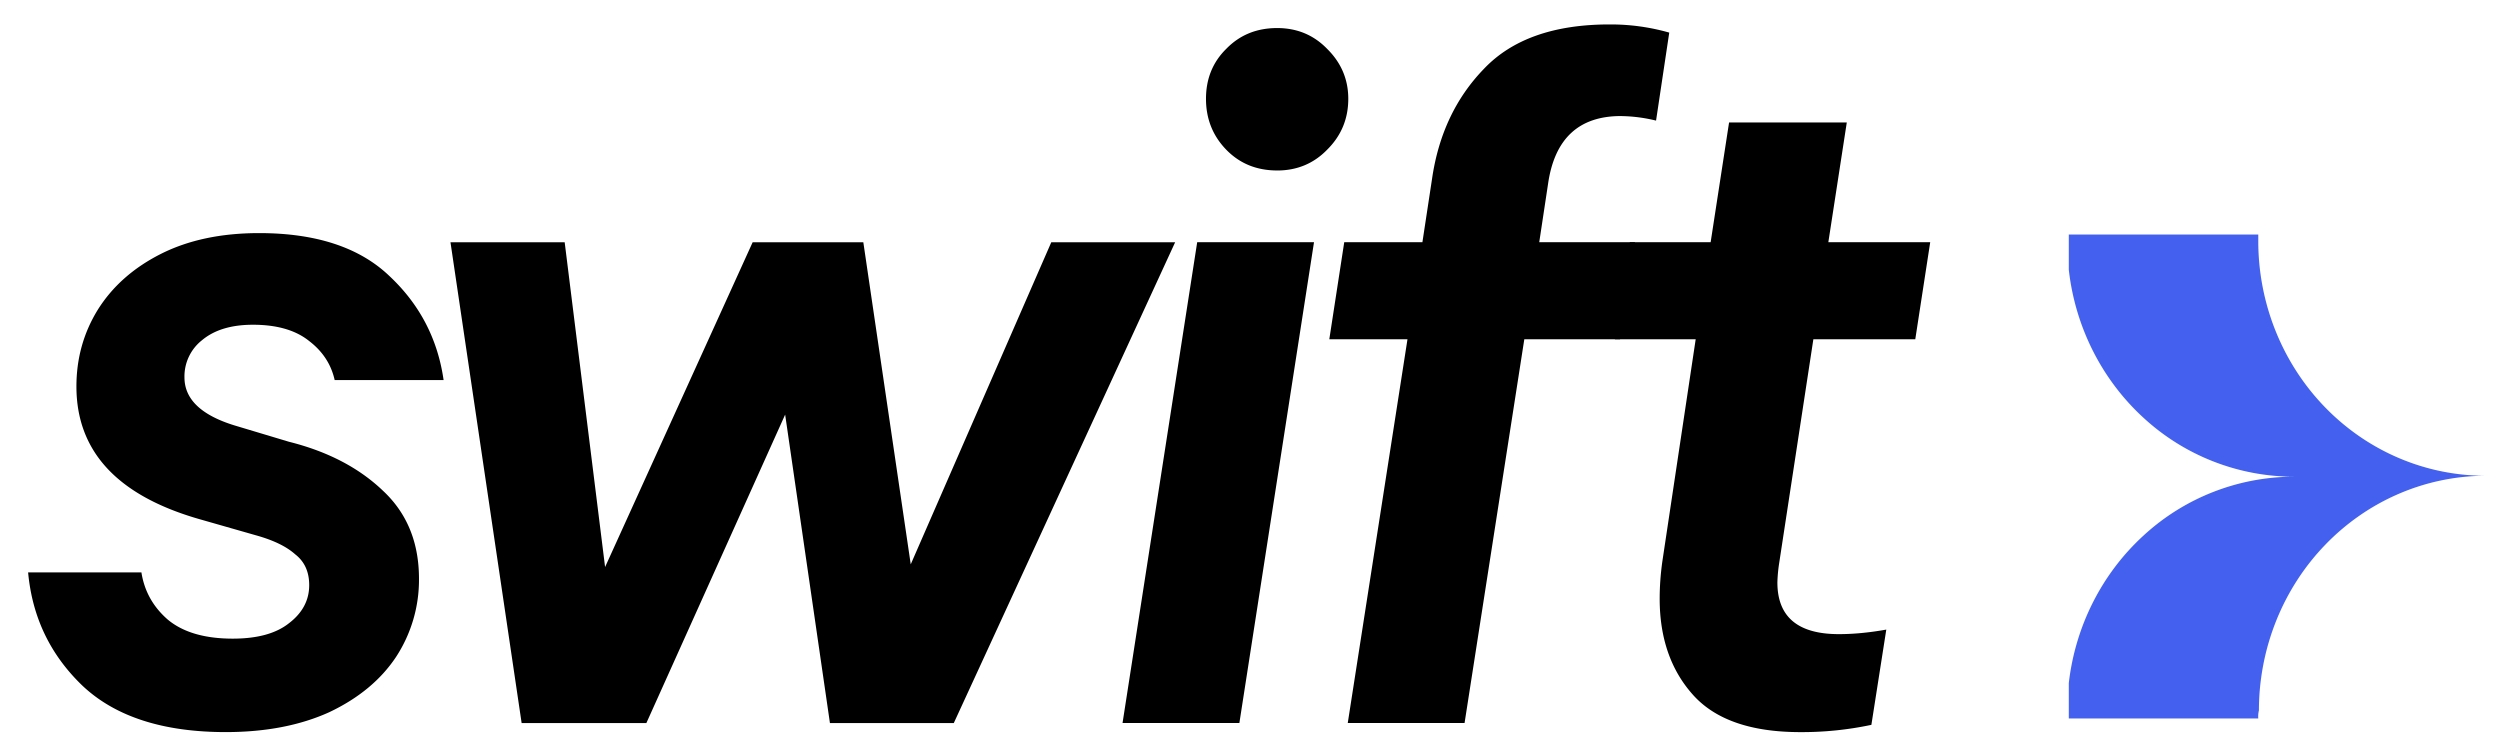
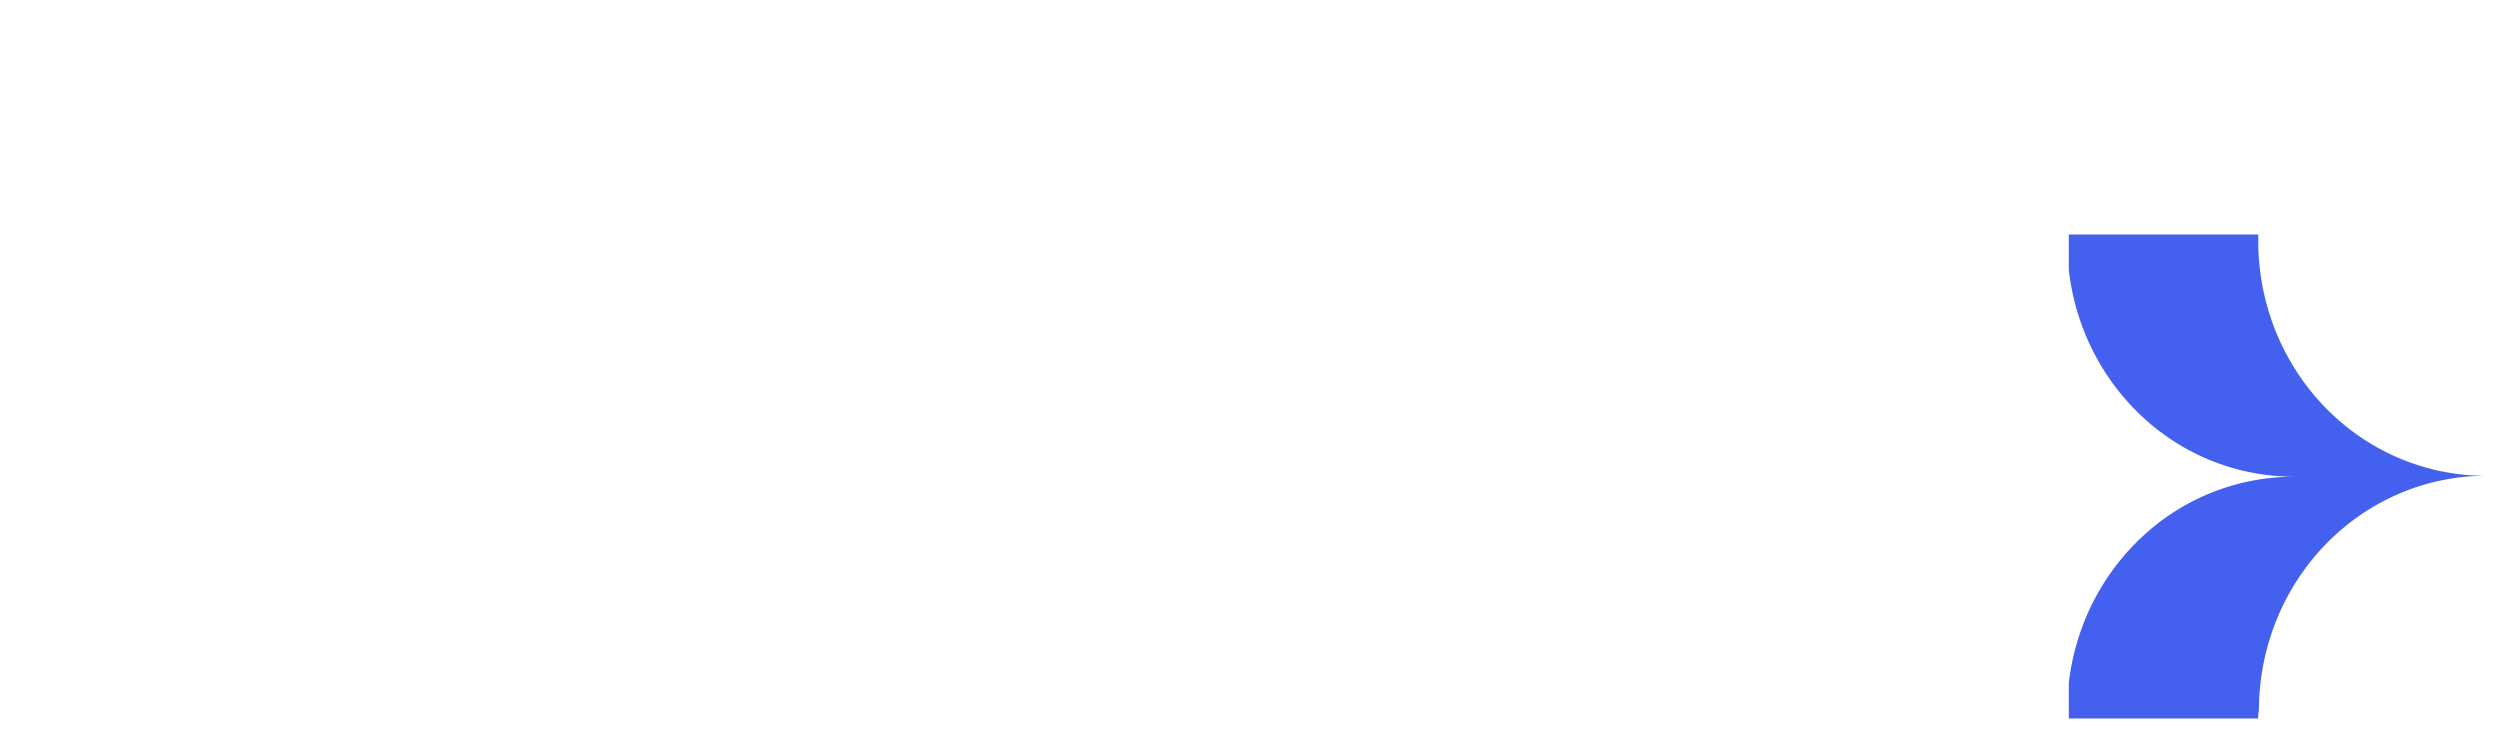
<svg xmlns="http://www.w3.org/2000/svg" width="116" height="34" fill="none">
-   <path fill="#000" d="M84.14 15.742 82.552 26.14a7.064 7.064 0 0 0-.081.884c0 1.6.95 2.4 2.853 2.4.679 0 1.413-.07 2.2-.211l-.692 4.42a15.522 15.522 0 0 1-3.302.337c-2.282 0-3.94-.576-4.972-1.726-1.032-1.15-1.549-2.638-1.549-4.462 0-.562.041-1.137.123-1.726l1.548-10.314h-3.75l.694-4.504h3.75l.855-5.556h5.462l-.856 5.556h4.727l-.693 4.504h-4.727Z" />
-   <path fill="#000" d="M75.21 5.385c-1.955 0-3.083 1.053-3.382 3.158l-.407 2.694h4.442l-.693 4.504h-4.442l-2.772 17.806h-5.42l2.771-17.806H61.68l.693-4.504H66l.448-2.947c.299-2.049 1.1-3.746 2.405-5.094 1.304-1.375 3.247-2.062 5.828-2.062a9.89 9.89 0 0 1 2.772.379l-.612 4.083a7.193 7.193 0 0 0-1.63-.21ZM59.26 7.91c-.952 0-1.74-.322-2.365-.967-.625-.646-.937-1.432-.937-2.358 0-.926.312-1.698.937-2.315.625-.646 1.413-.968 2.364-.968.924 0 1.698.322 2.323.968.652.645.978 1.417.978 2.315 0 .926-.326 1.712-.978 2.358-.625.645-1.4.968-2.323.968Zm-1.753 25.637h-5.421l3.464-22.31h5.42l-3.463 22.31Zm-15.248-7.364L48.78 11.24h5.747L44.256 33.55h-5.747l-2.078-14.312-6.44 14.313h-5.787l-3.302-22.31h5.299l1.875 15.07 6.847-15.07h5.135l2.2 14.943Zm-31.784 7.786c-2.907 0-5.122-.716-6.643-2.147-1.495-1.431-2.337-3.185-2.527-5.262h5.257c.136.87.544 1.6 1.223 2.19.706.588 1.712.883 3.016.883 1.141 0 2.01-.239 2.608-.716.625-.477.938-1.066.938-1.768 0-.617-.217-1.094-.652-1.43-.408-.366-1.02-.66-1.834-.885l-2.65-.758c-3.776-1.094-5.665-3.143-5.665-6.145 0-1.291.326-2.47.978-3.537.68-1.094 1.658-1.964 2.935-2.61 1.277-.645 2.799-.968 4.565-.968 2.635 0 4.646.66 6.032 1.979 1.413 1.319 2.255 2.932 2.527 4.84h-5.054c-.163-.729-.557-1.332-1.182-1.81-.625-.504-1.495-.757-2.609-.757-1.005 0-1.793.239-2.363.716a2.14 2.14 0 0 0-.816 1.726c0 1.01.775 1.753 2.324 2.23l2.526.758c1.794.45 3.248 1.207 4.361 2.273 1.114 1.039 1.671 2.4 1.671 4.084a6.54 6.54 0 0 1-1.06 3.62c-.706 1.066-1.738 1.922-3.097 2.568-1.358.617-2.961.926-4.809.926Z" />
  <path fill="#4361EE" d="M104.784 33.338h-8.792v-1.64c.303-2.645 1.537-5.083 3.468-6.849a10.318 10.318 0 0 1 6.999-2.73 10.32 10.32 0 0 1-7.007-2.74c-1.93-1.77-3.162-4.214-3.46-6.864v-1.634h8.792v.338c.008 2.882 1.122 5.643 3.098 7.678 1.976 2.035 4.652 3.178 7.443 3.178-2.79.01-5.463 1.161-7.432 3.201-1.97 2.04-3.077 4.804-3.079 7.686a1.166 1.166 0 0 0-.03.376Z" />
</svg>